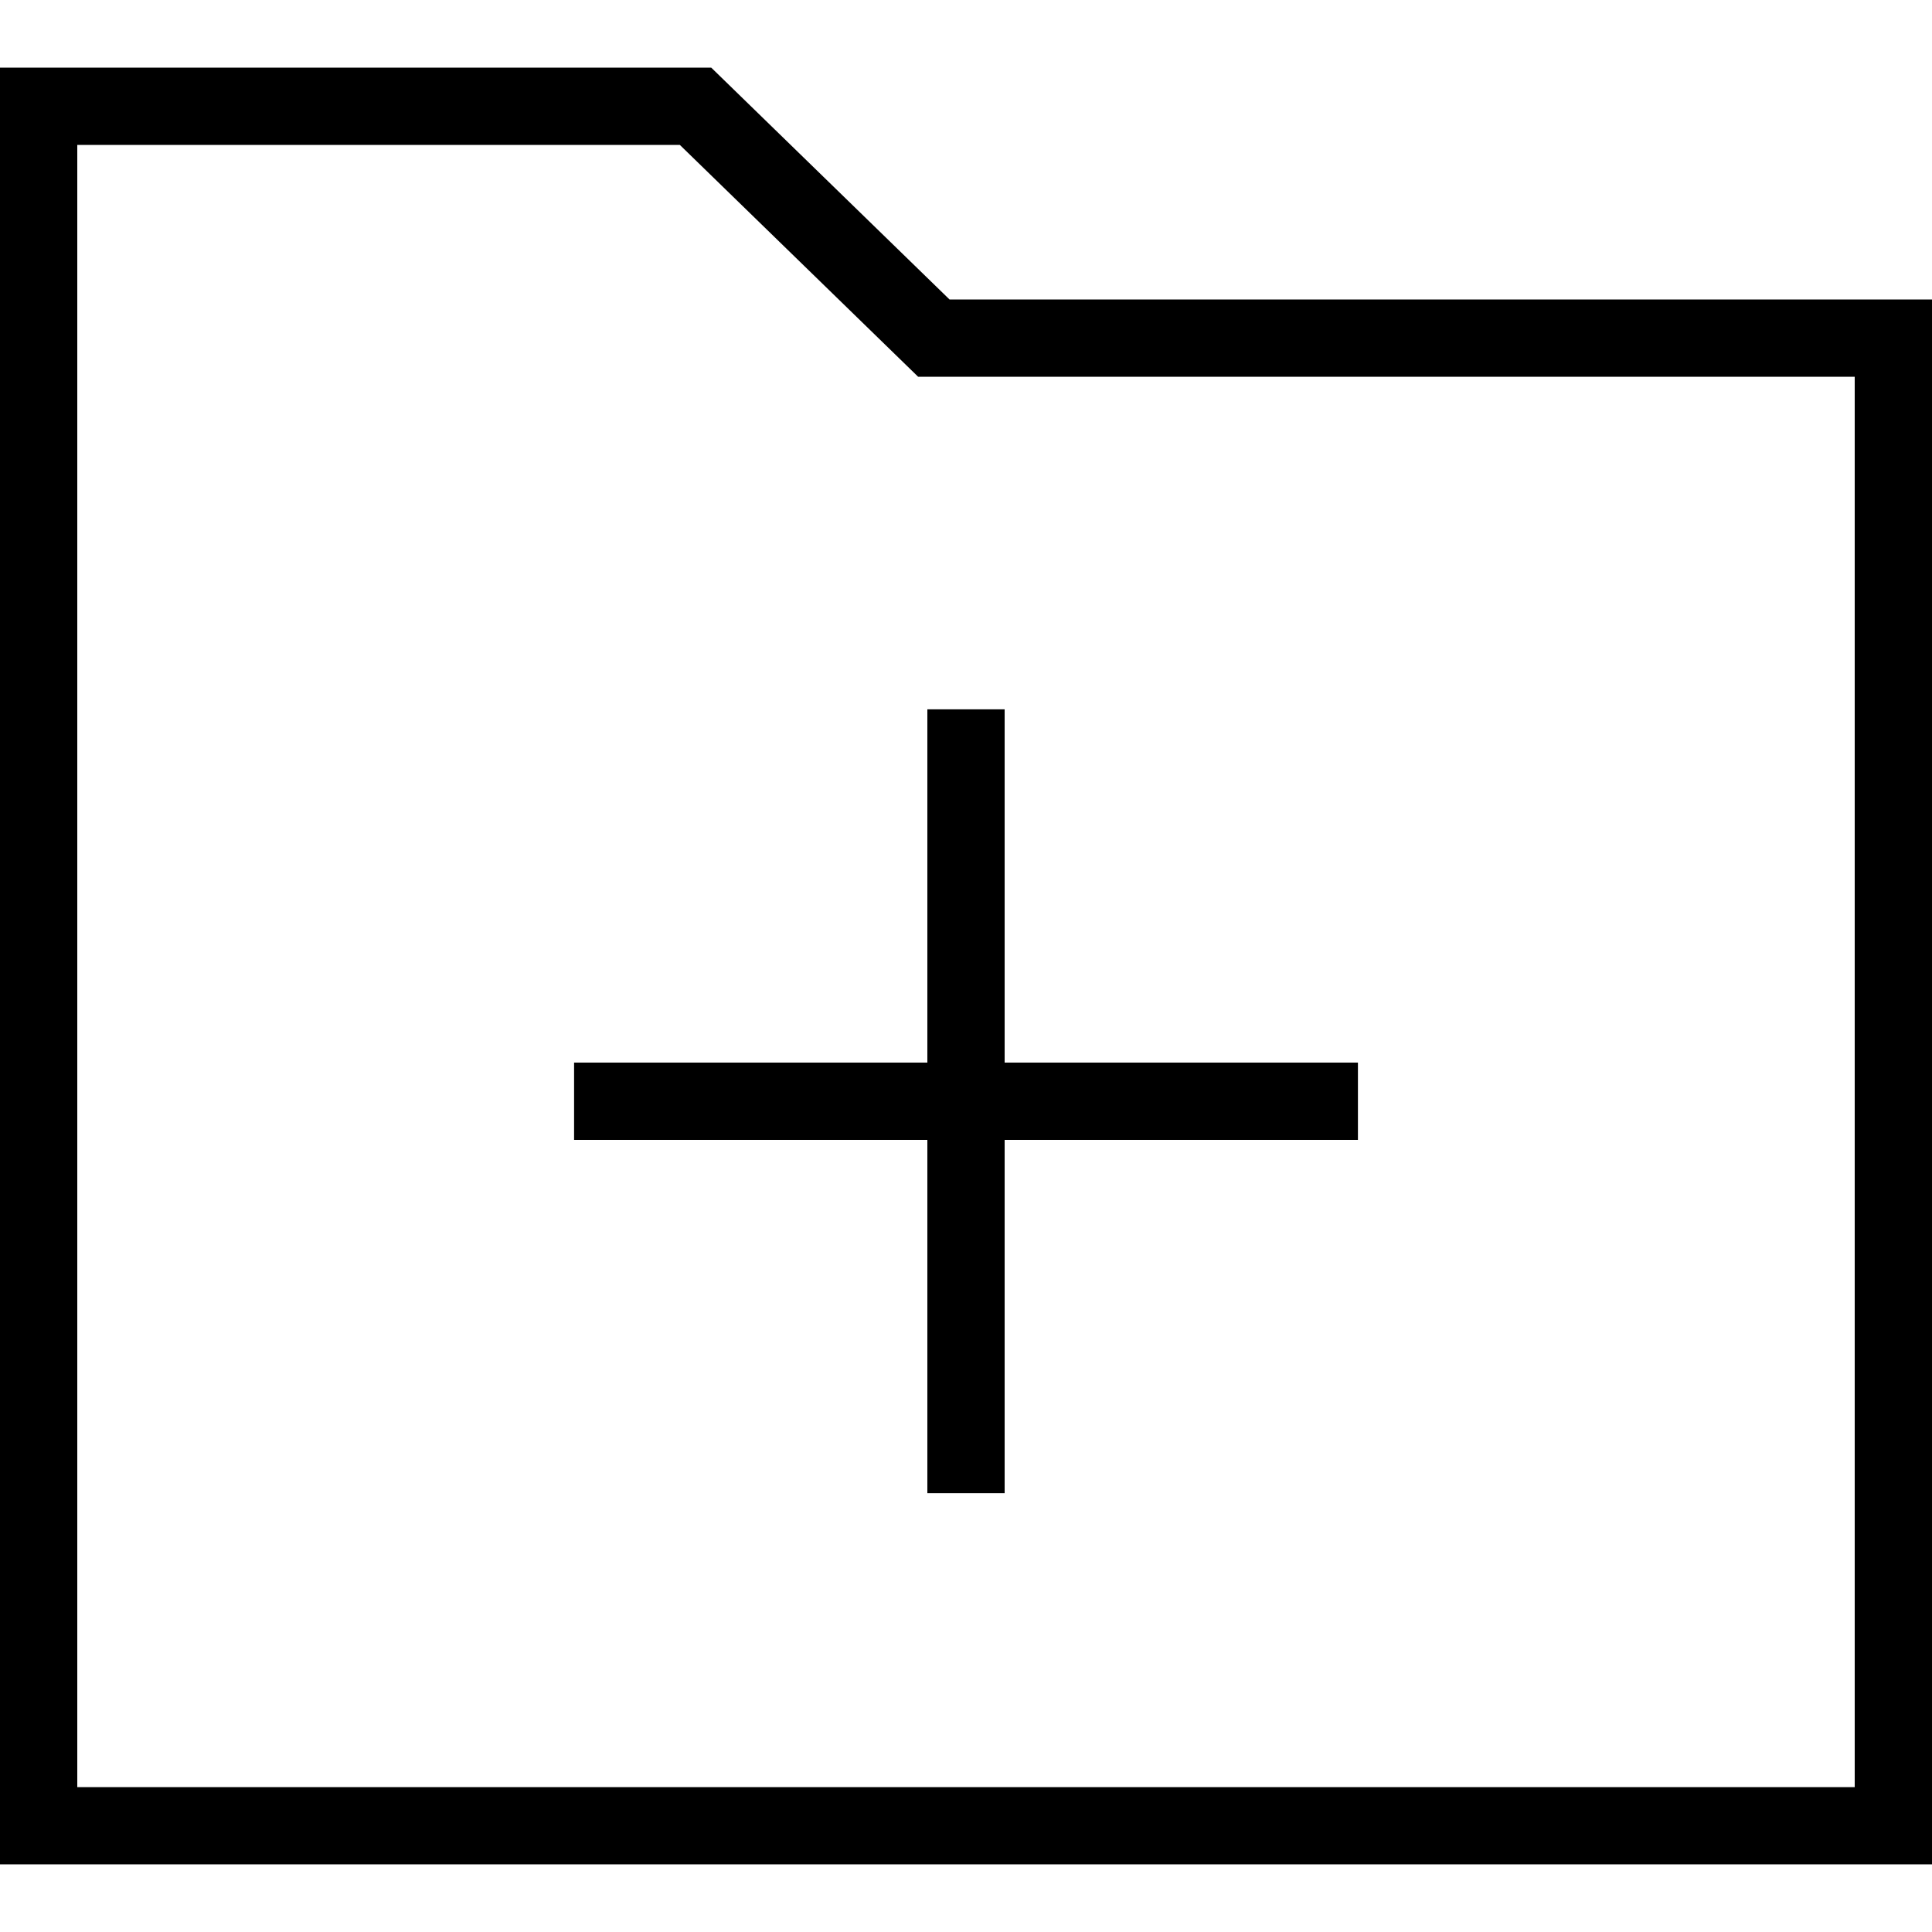
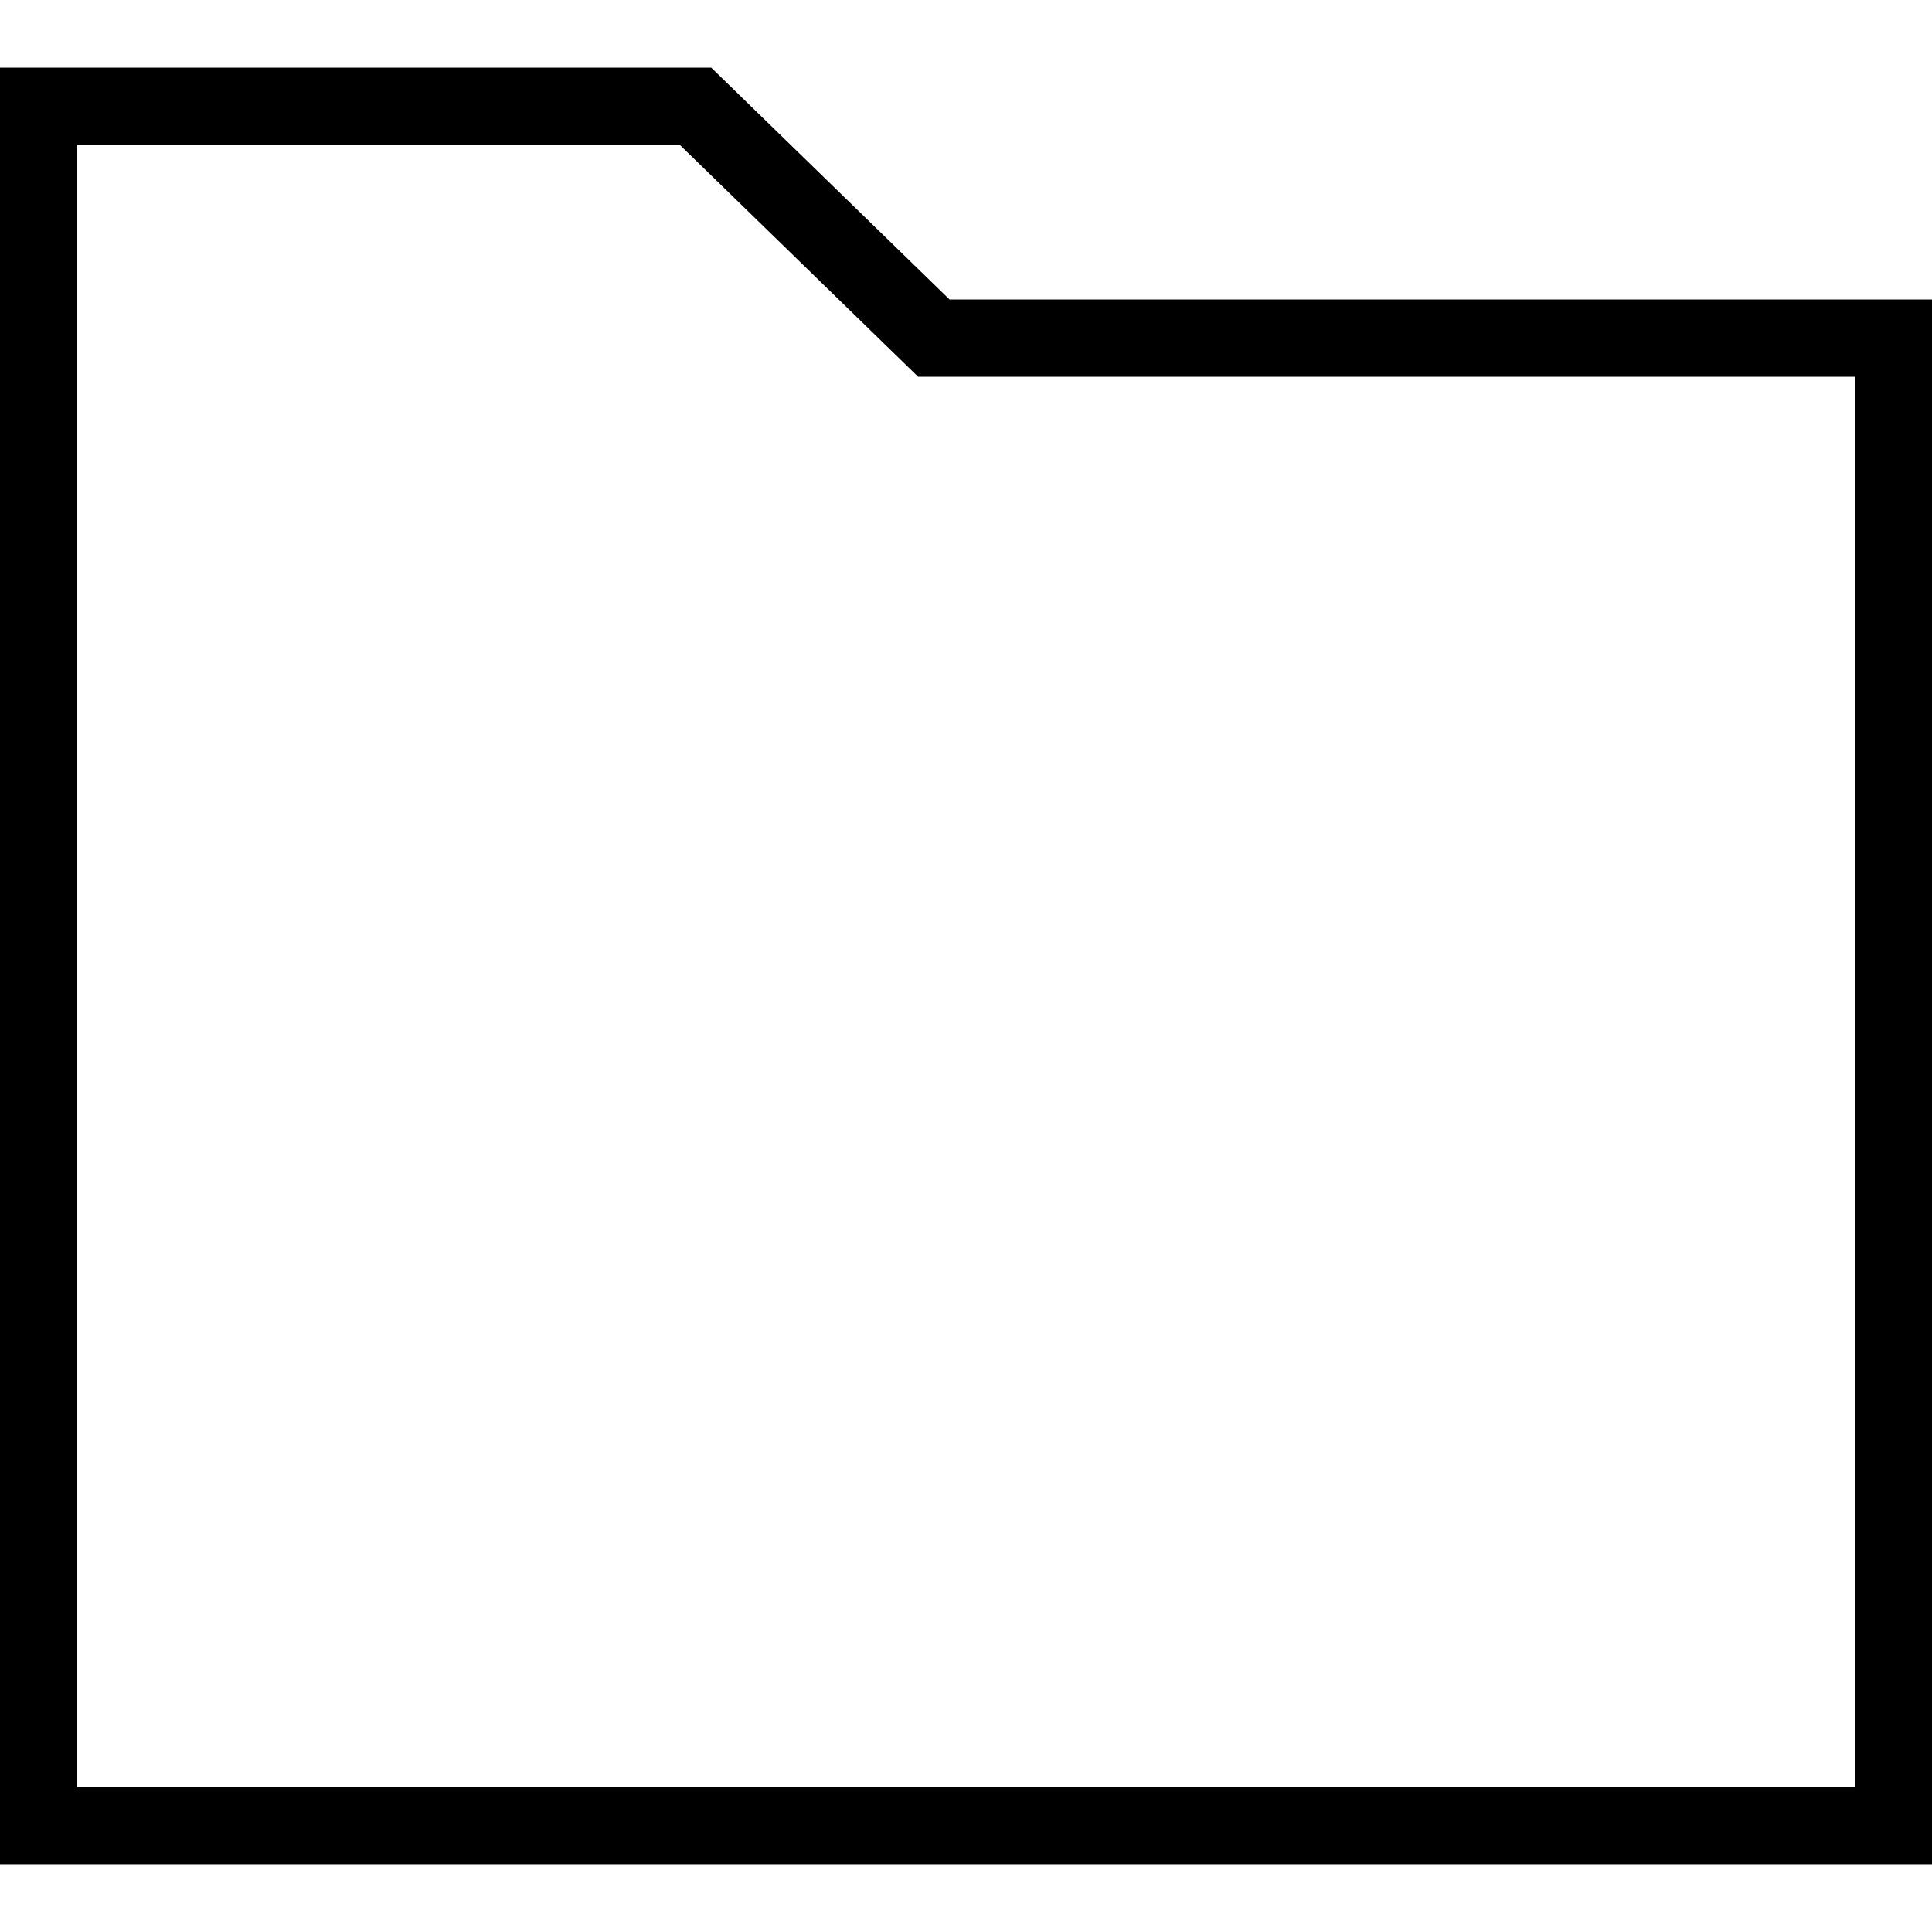
<svg xmlns="http://www.w3.org/2000/svg" fill="#000000" height="800px" width="800px" version="1.1" id="Layer_1" viewBox="0 0 492.308 492.308" xml:space="preserve">
  <g>
    <g>
      <path d="M241.952,76.308l-60.721-59.077H0v457.846h492.308V76.308H241.952z M472.615,455.385H19.692V36.923h153.538L233.952,96    h238.663V455.385z" />
    </g>
  </g>
  <g>
    <g>
-       <polygon points="256,270.769 256,180.75 236.308,180.75 236.308,270.769 146.288,270.769 146.288,290.462 236.308,290.462     236.308,380.486 256,380.486 256,290.462 346.024,290.462 346.024,270.769   " />
-     </g>
+       </g>
  </g>
</svg>